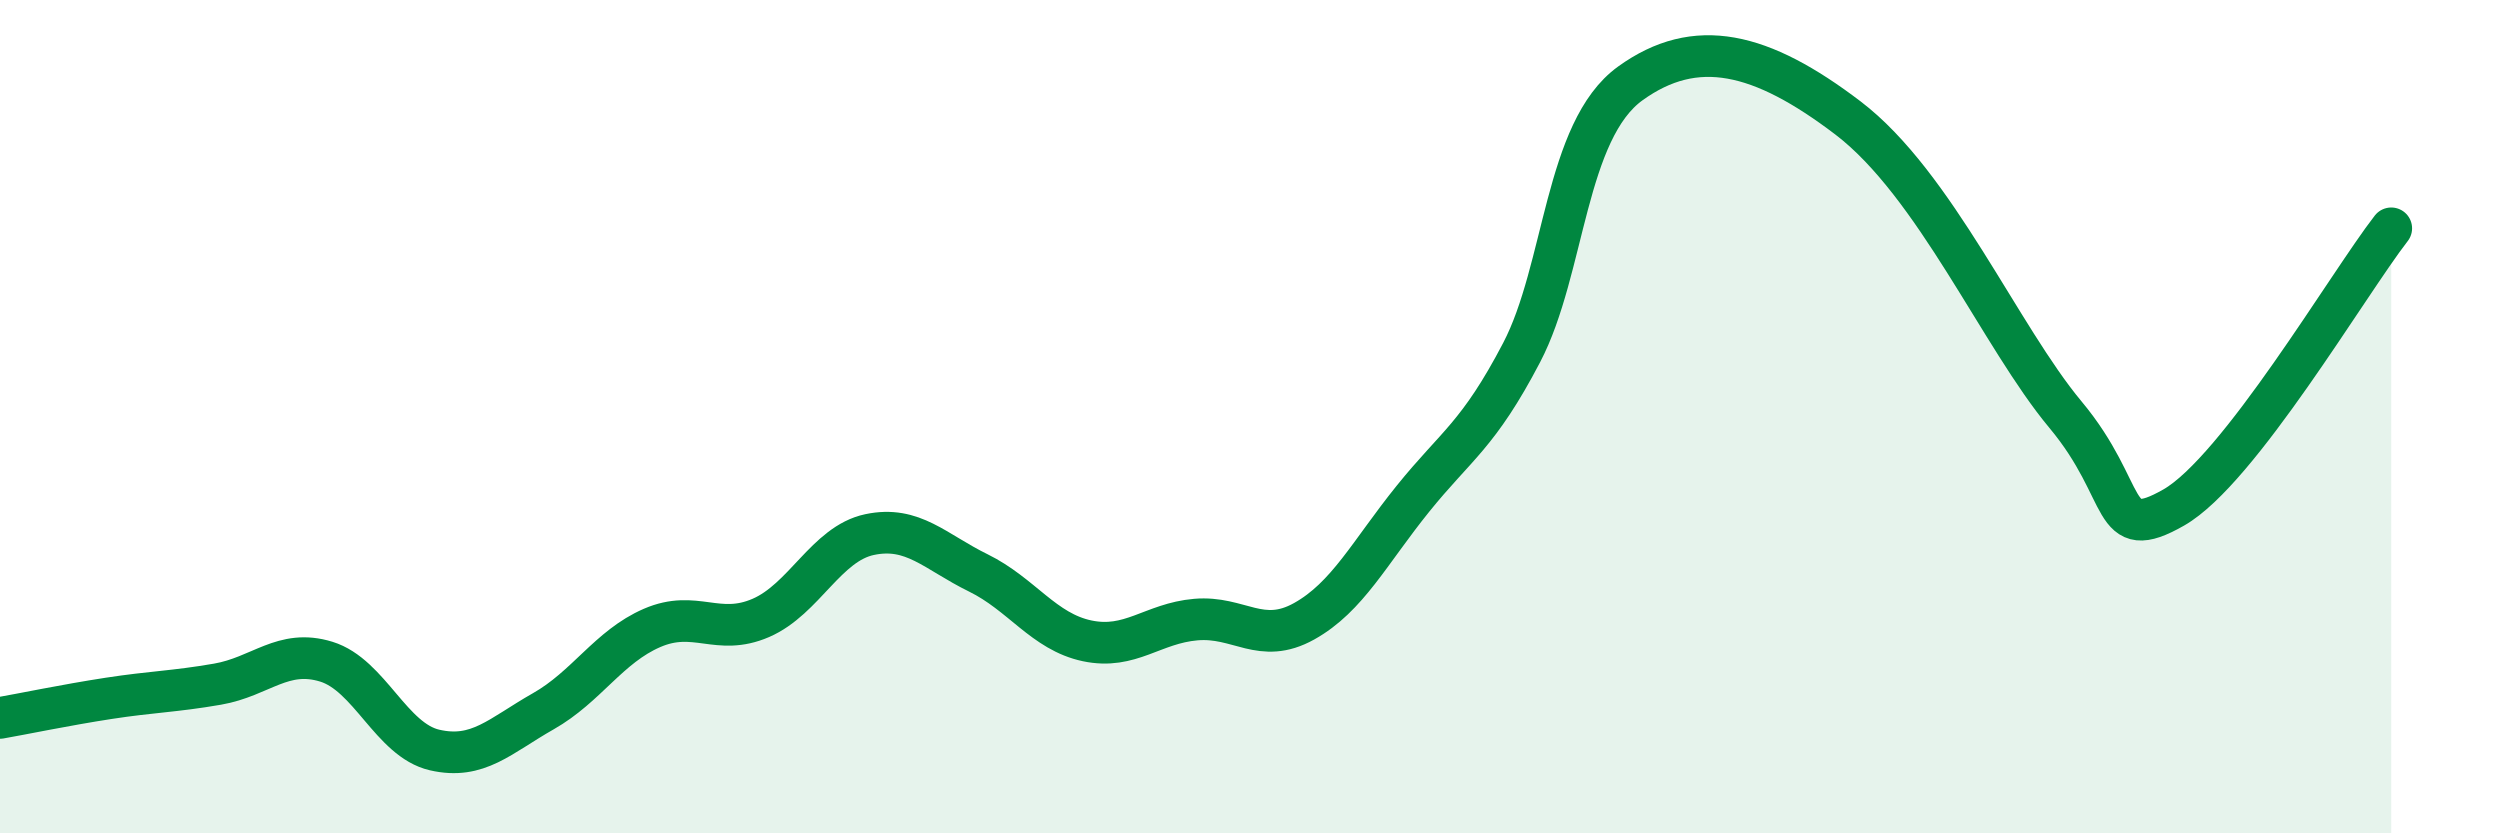
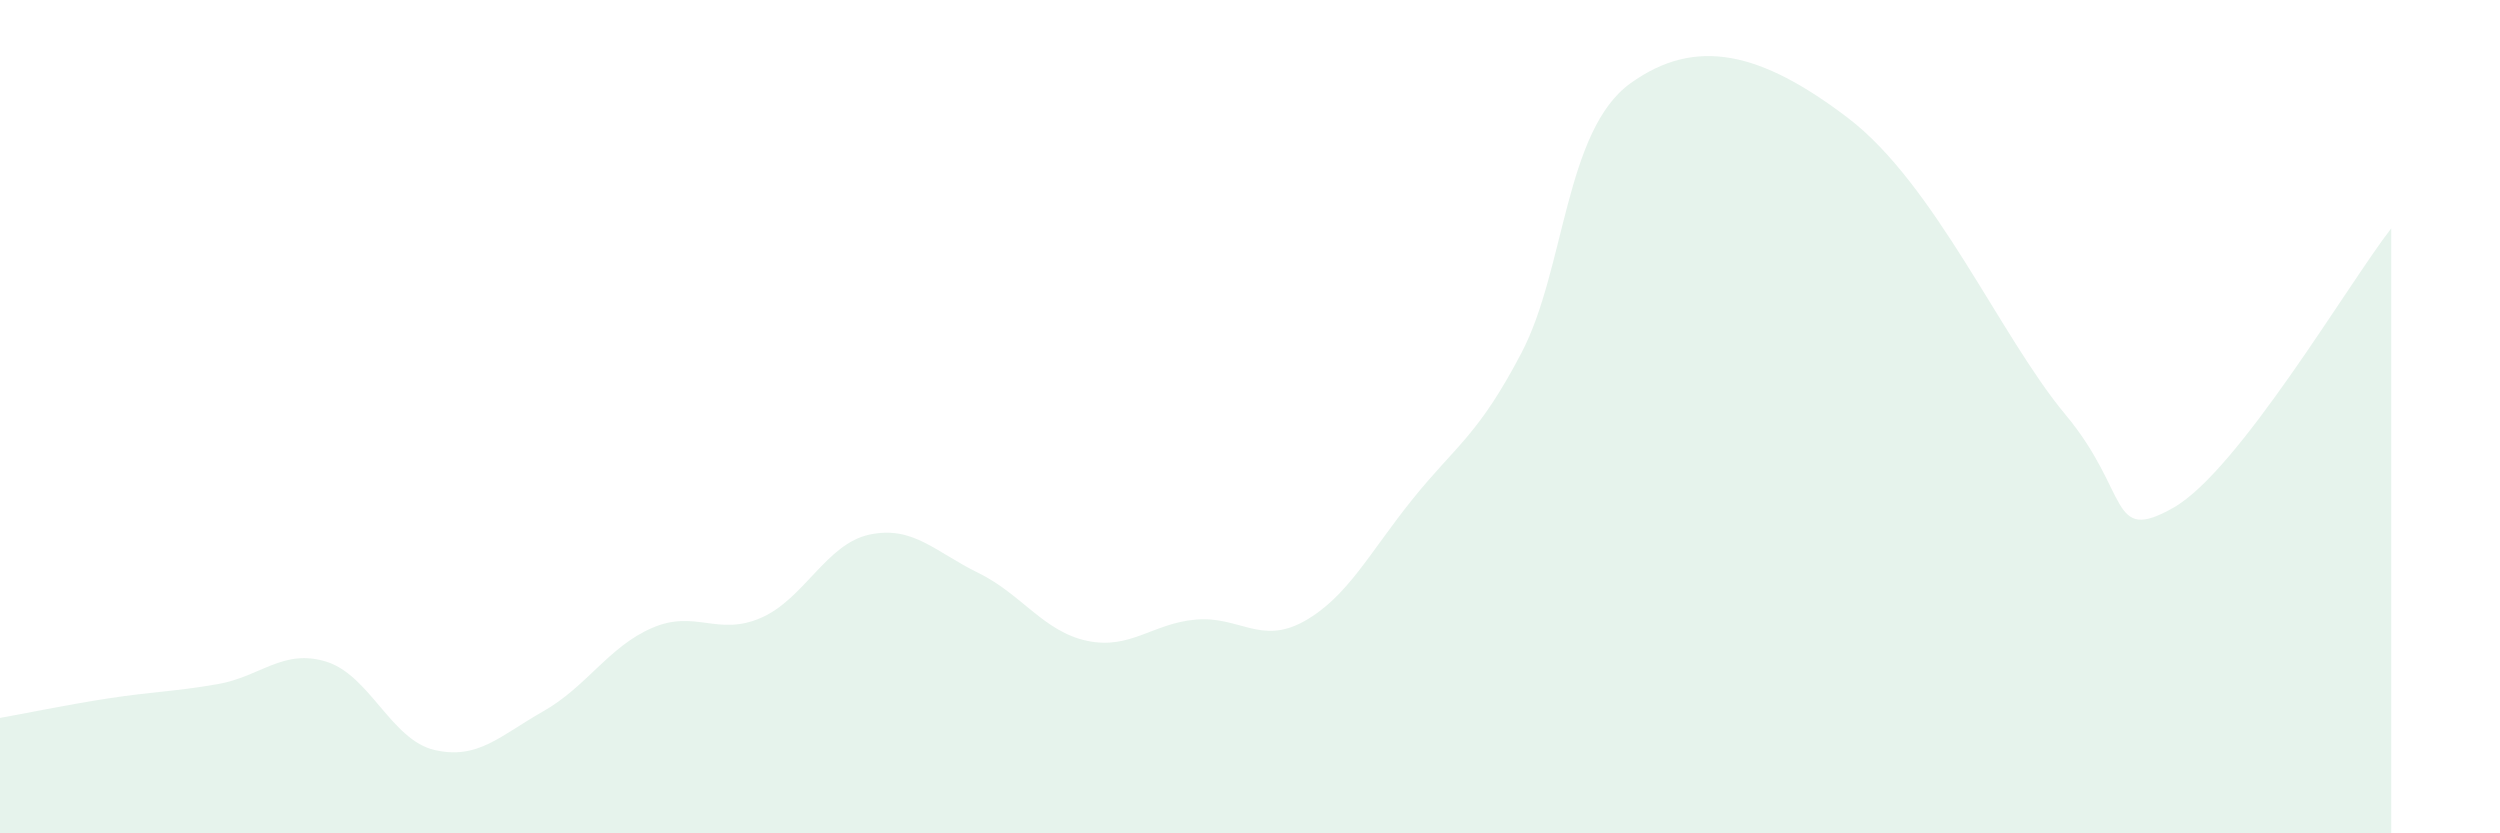
<svg xmlns="http://www.w3.org/2000/svg" width="60" height="20" viewBox="0 0 60 20">
  <path d="M 0,17.23 C 0.52,17.14 1.57,16.92 2.61,16.76 C 3.65,16.6 4.18,16.6 5.22,16.42 C 6.26,16.24 6.79,15.56 7.83,15.88 C 8.87,16.2 9.39,17.76 10.43,18 C 11.47,18.24 12,17.66 13.04,17.07 C 14.08,16.48 14.61,15.52 15.65,15.07 C 16.69,14.62 17.22,15.28 18.26,14.83 C 19.3,14.38 19.83,13.05 20.87,12.83 C 21.91,12.61 22.44,13.24 23.48,13.75 C 24.52,14.26 25.05,15.16 26.09,15.38 C 27.13,15.6 27.66,14.96 28.7,14.87 C 29.74,14.78 30.26,15.49 31.3,14.91 C 32.34,14.33 32.87,13.26 33.91,11.97 C 34.95,10.68 35.48,10.45 36.52,8.46 C 37.56,6.47 37.56,3.13 39.13,2 C 40.7,0.87 42.26,1.24 44.35,2.83 C 46.44,4.42 48.01,8.08 49.57,9.95 C 51.13,11.82 50.61,13.07 52.17,12.18 C 53.73,11.29 56.35,6.82 57.39,5.48L57.39 20L0 20Z" fill="#008740" opacity="0.1" stroke-linecap="round" stroke-linejoin="round" />
-   <path d="M 0,17.23 C 0.52,17.14 1.57,16.92 2.61,16.76 C 3.65,16.6 4.18,16.6 5.22,16.42 C 6.26,16.24 6.79,15.56 7.83,15.88 C 8.87,16.2 9.39,17.76 10.43,18 C 11.47,18.24 12,17.66 13.04,17.07 C 14.08,16.48 14.61,15.52 15.65,15.07 C 16.69,14.62 17.22,15.28 18.26,14.83 C 19.3,14.38 19.83,13.05 20.87,12.83 C 21.91,12.61 22.44,13.24 23.48,13.75 C 24.52,14.26 25.05,15.16 26.09,15.38 C 27.13,15.6 27.66,14.96 28.7,14.87 C 29.74,14.78 30.26,15.49 31.3,14.91 C 32.34,14.33 32.87,13.26 33.91,11.97 C 34.95,10.68 35.48,10.45 36.52,8.46 C 37.56,6.47 37.56,3.13 39.13,2 C 40.7,0.87 42.26,1.24 44.35,2.83 C 46.44,4.42 48.01,8.08 49.57,9.95 C 51.13,11.82 50.61,13.07 52.17,12.18 C 53.73,11.29 56.35,6.82 57.39,5.48" stroke="#008740" stroke-width="1" fill="none" stroke-linecap="round" stroke-linejoin="round" />
</svg>